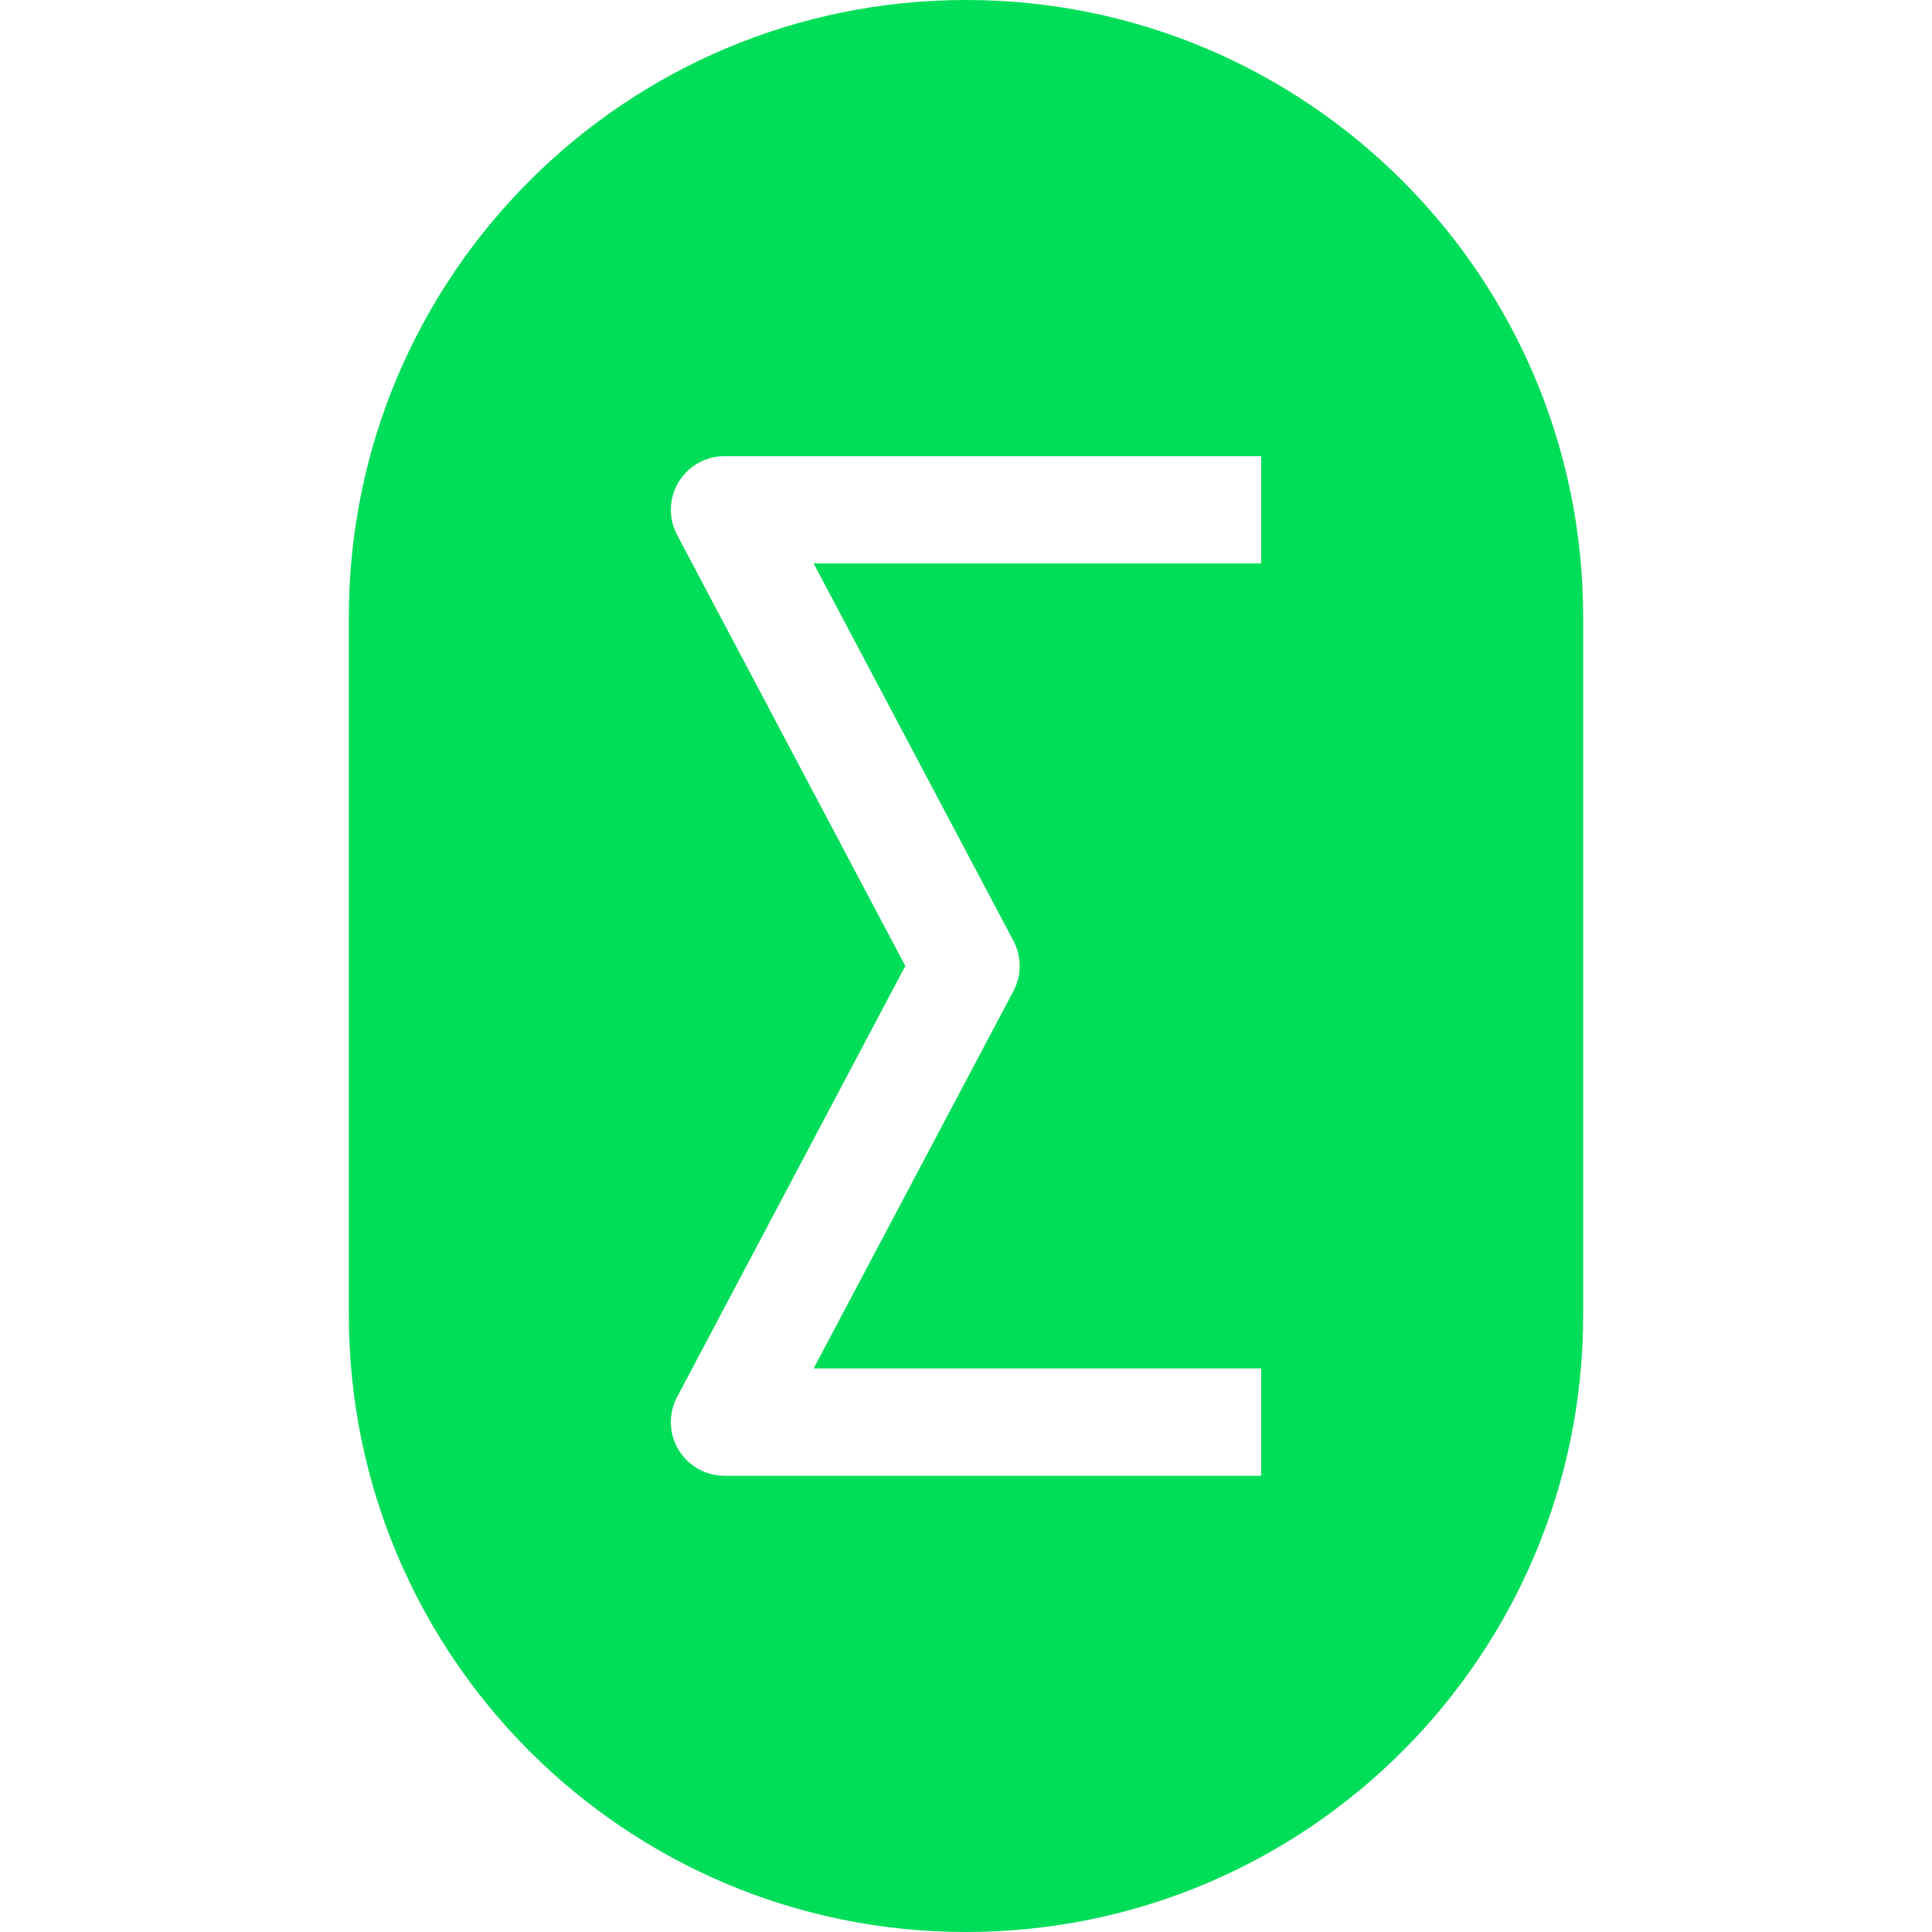
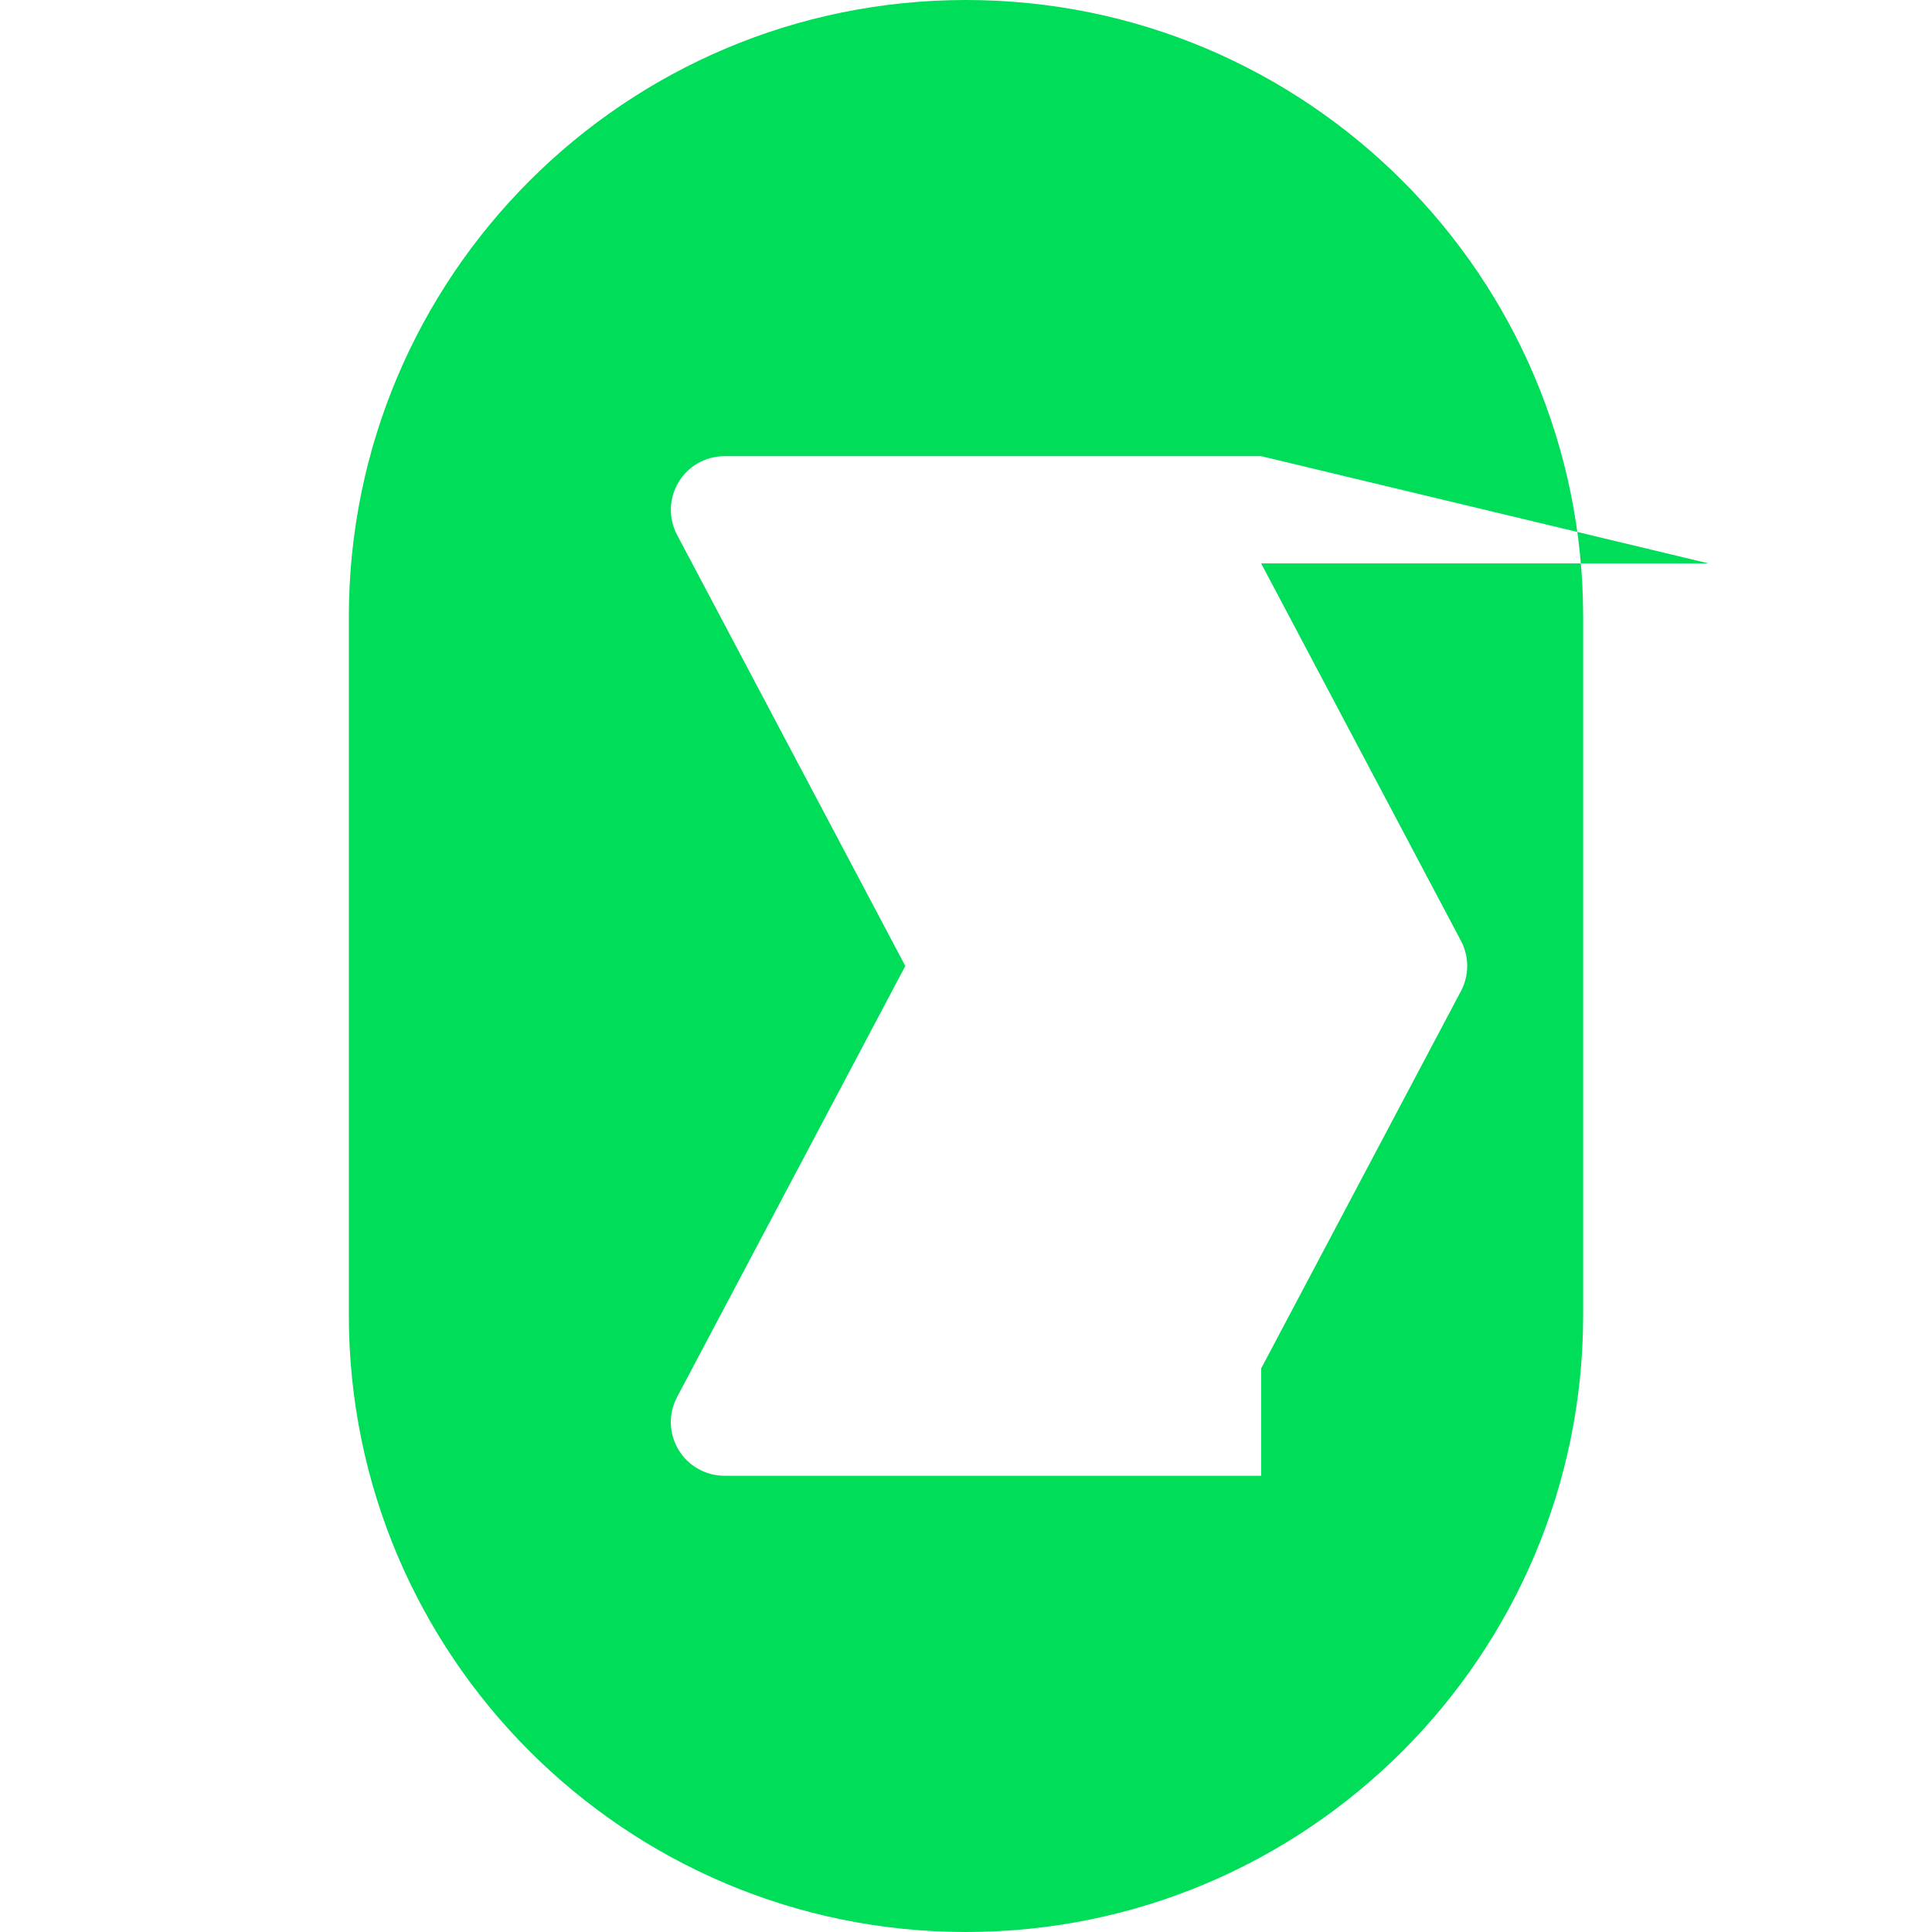
<svg xmlns="http://www.w3.org/2000/svg" height="72" viewBox="0 0 72 72" width="72">
-   <path d="m36 0c12.703 0 23 10.297 23 23v26c0 12.703-10.297 23-23 23s-23-10.297-23-23v-26c0-12.703 10.297-23 23-23zm11 17h-20c-.701 0-1.352.367-1.713.968s-.382 1.347-.054 1.967l8.505 16.064-8.505 16.064c-.328.62-.308 1.367.054 1.967s1.012.968 1.713.968h20v-4h-16.678l7.446-14.064c.31-.585.31-1.286 0-1.872l-7.446-14.064h16.678z" fill="#00dd58" />
+   <path d="m36 0c12.703 0 23 10.297 23 23v26c0 12.703-10.297 23-23 23s-23-10.297-23-23v-26c0-12.703 10.297-23 23-23zm11 17h-20c-.701 0-1.352.367-1.713.968s-.382 1.347-.054 1.967l8.505 16.064-8.505 16.064c-.328.62-.308 1.367.054 1.967s1.012.968 1.713.968h20v-4l7.446-14.064c.31-.585.31-1.286 0-1.872l-7.446-14.064h16.678z" fill="#00dd58" />
</svg>